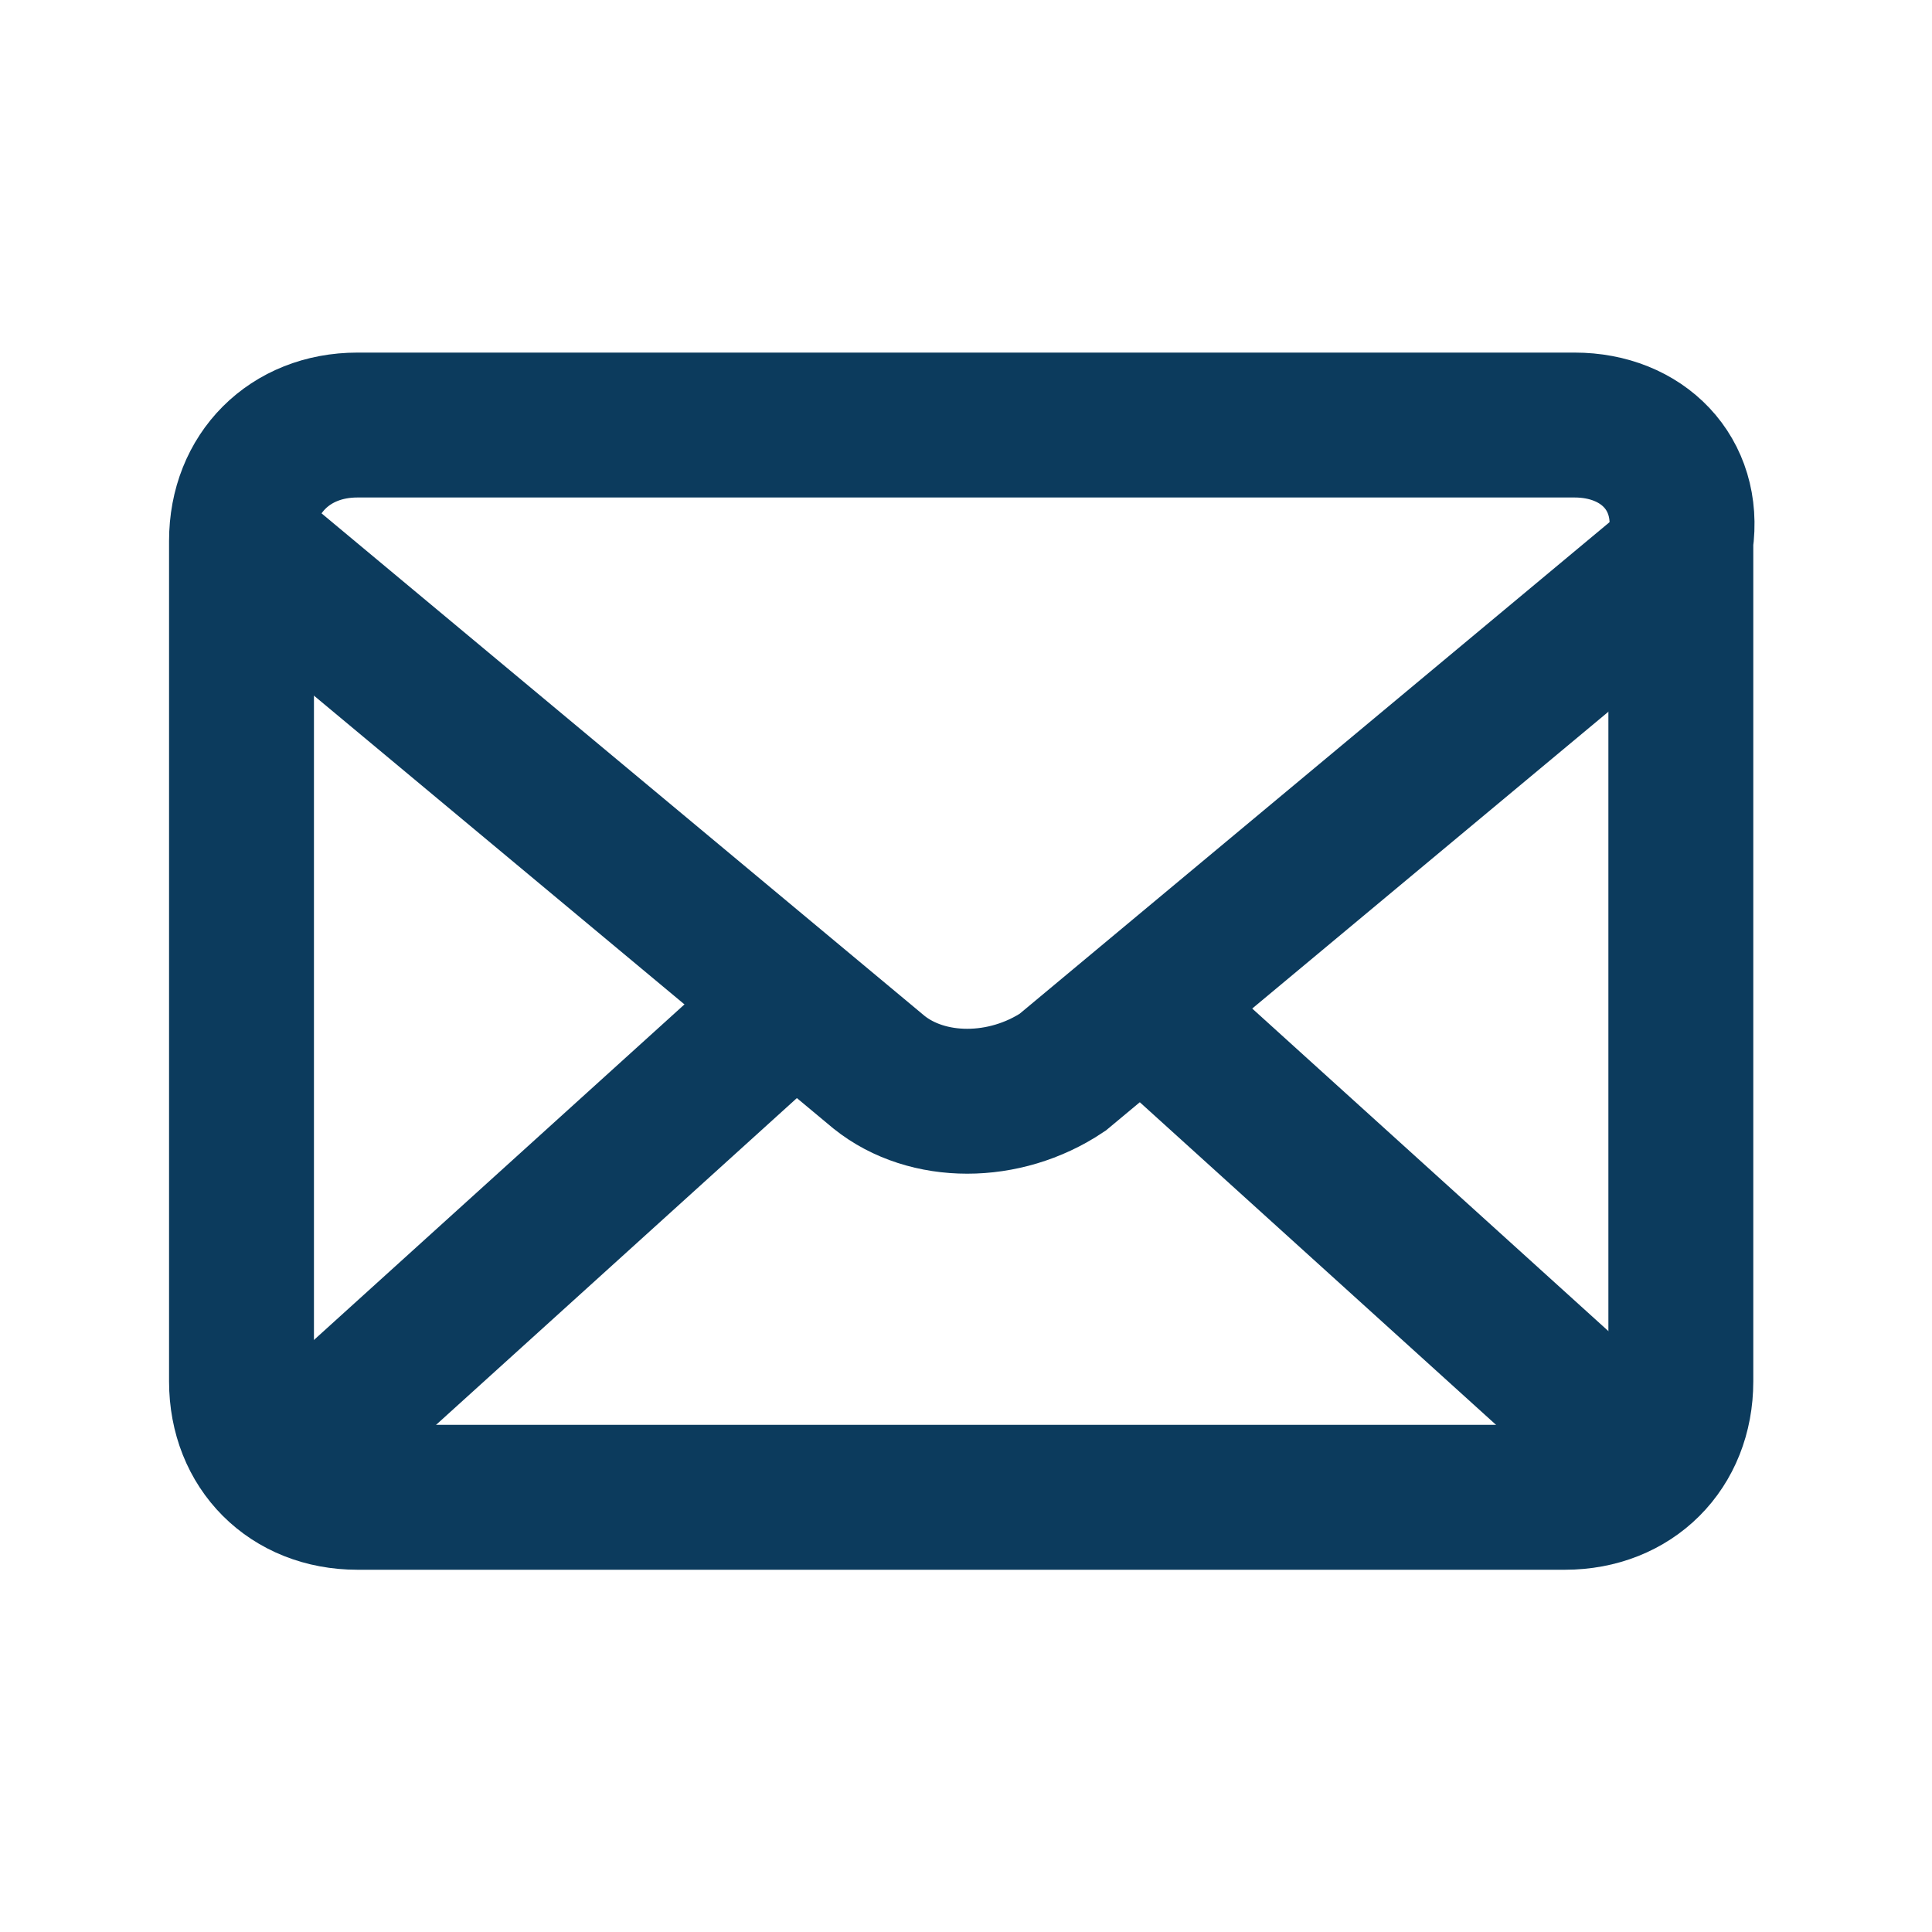
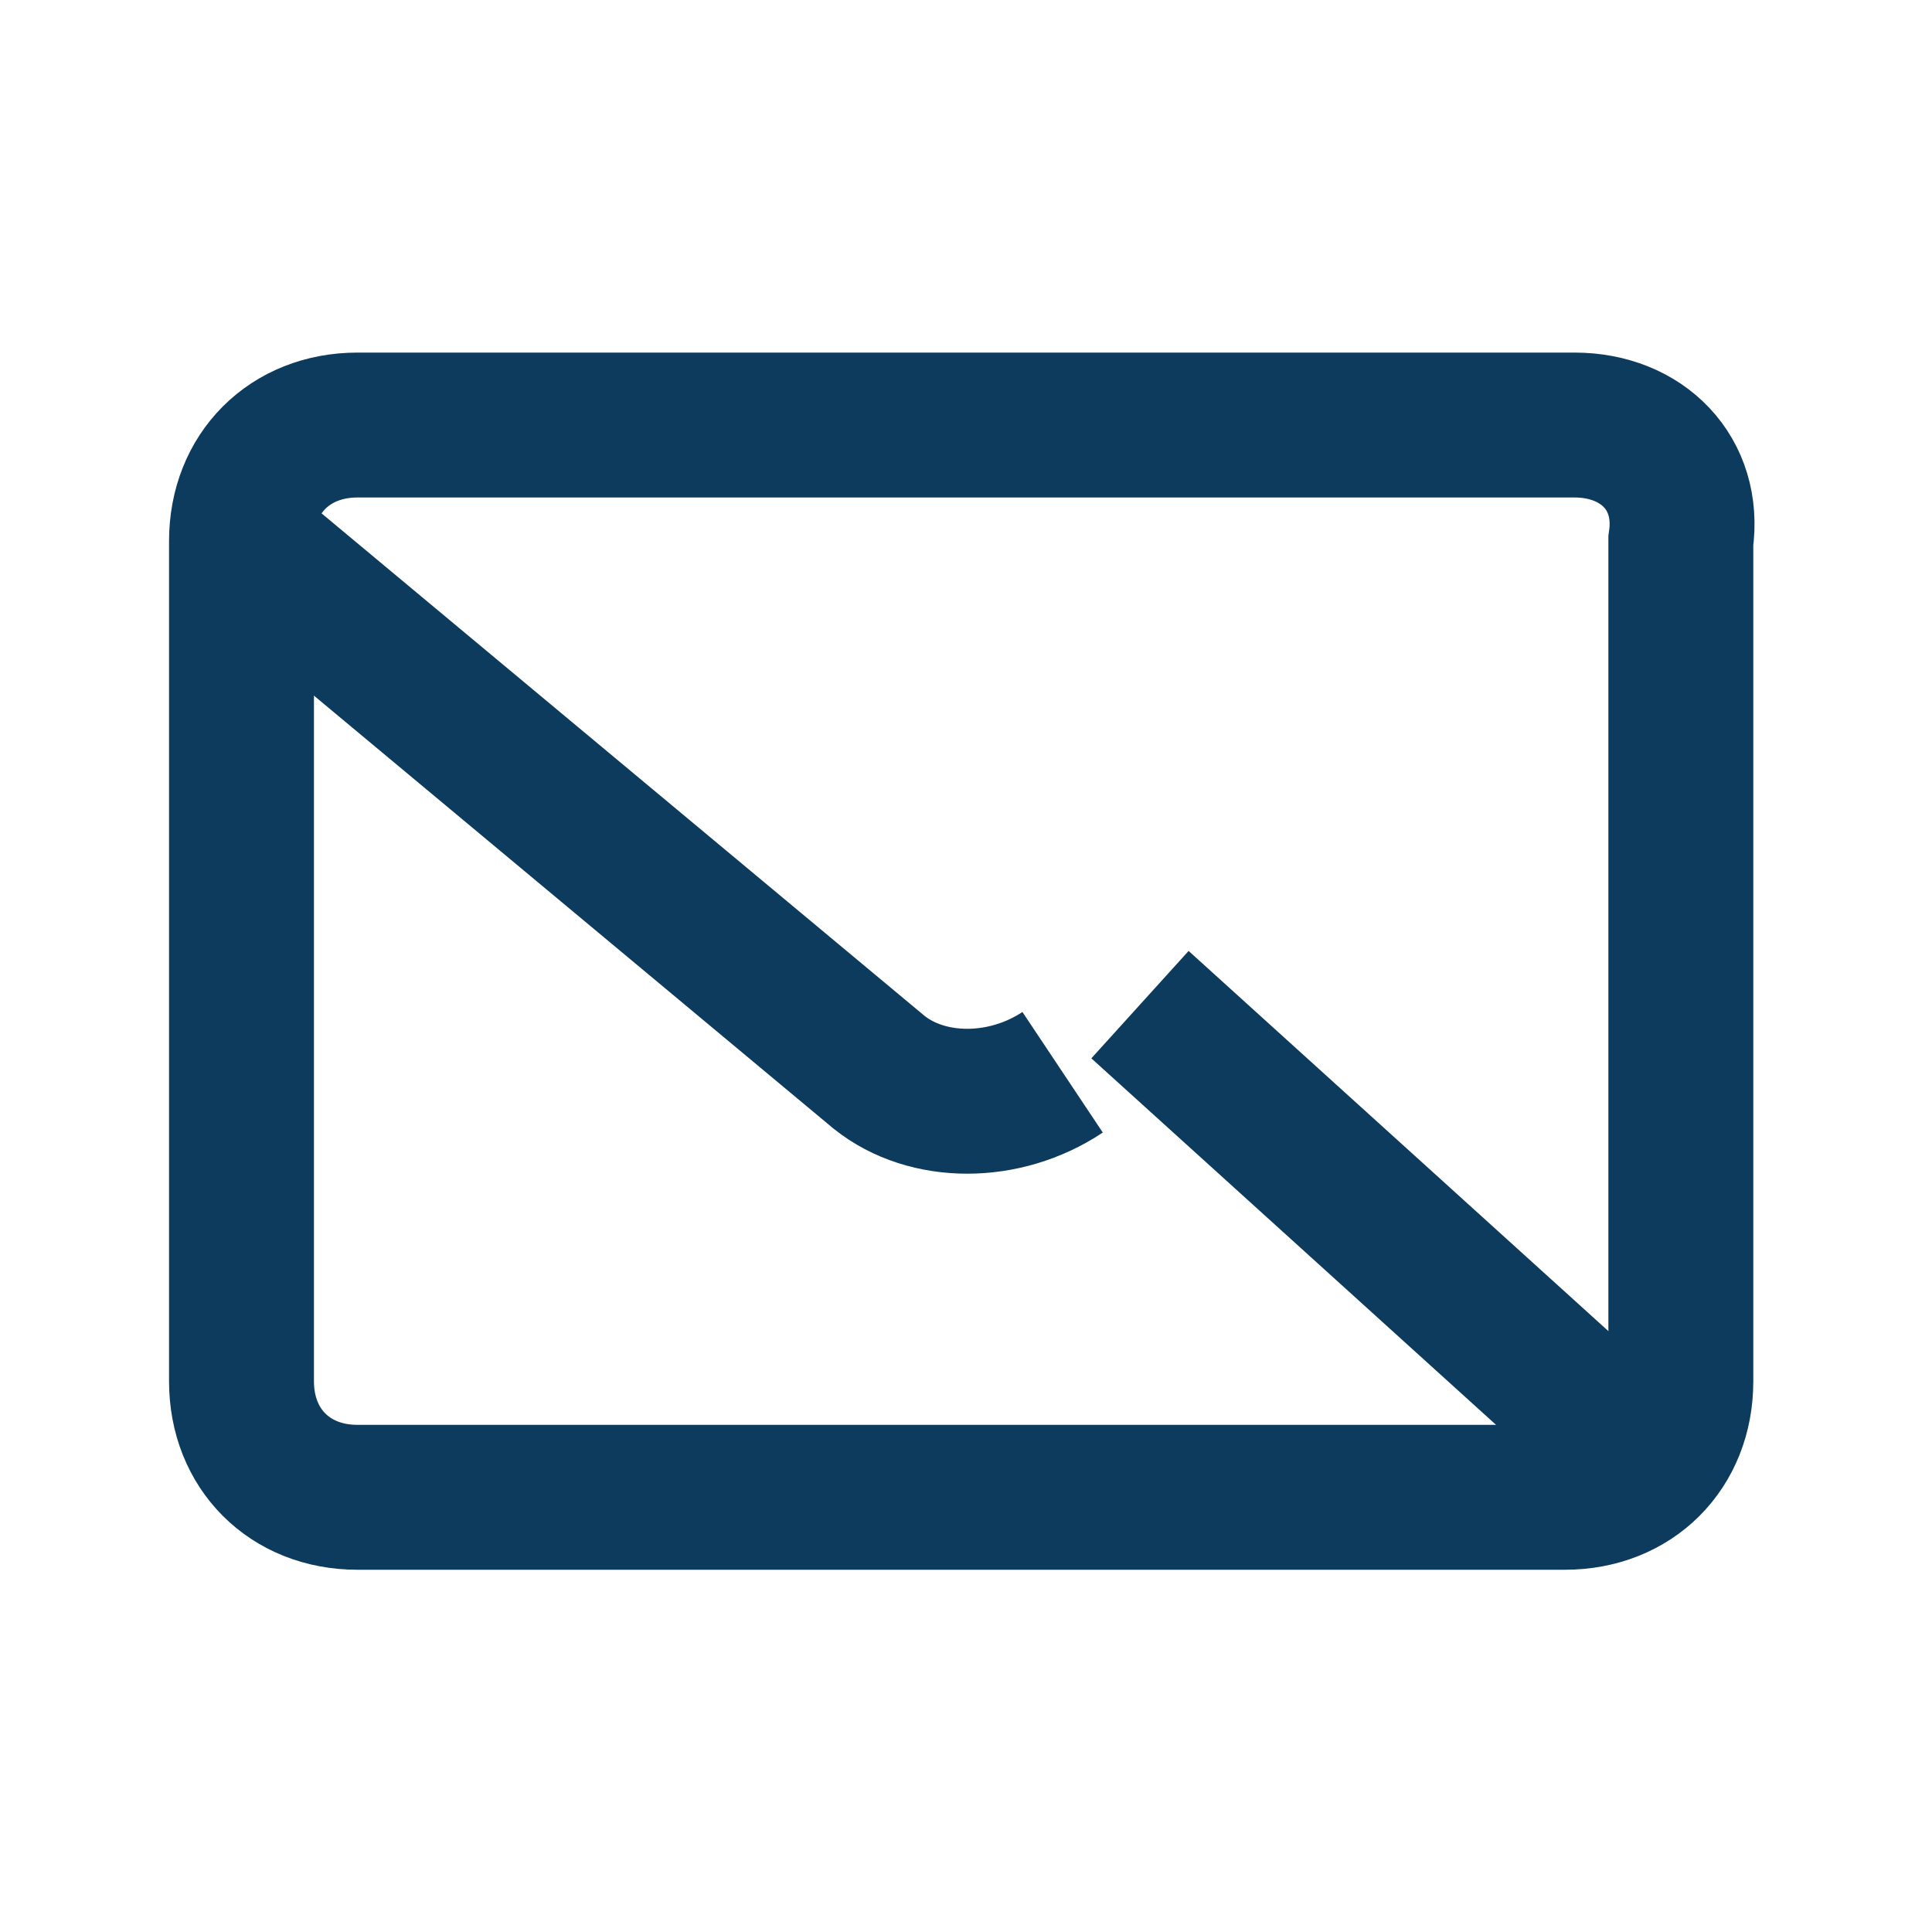
<svg xmlns="http://www.w3.org/2000/svg" width="20" height="20" viewBox="0 0 20 20" fill="none">
  <path d="M16.3 4.4H3.7C3 4.4 2.5 4.9 2.5 5.6V14.3C2.5 15 3 15.5 3.7 15.5H16.2C16.9 15.5 17.4 15 17.4 14.3V5.6C17.5 4.9 17 4.4 16.3 4.4Z" stroke="#0C3B5D" stroke-width="1.5" stroke-miterlimit="10" />
-   <path d="M2.9 15.2L8.2 10.4" stroke="#0C3B5D" stroke-width="1.5" stroke-miterlimit="10" />
  <path d="M17.101 15.2L11.801 10.4" stroke="#0C3B5D" stroke-width="1.5" stroke-miterlimit="10" />
-   <path d="M2.5 5.6L9.1 11.1C9.6 11.5 10.4 11.5 11 11.1L17.6 5.6" stroke="#0C3B5D" stroke-width="1.5" stroke-miterlimit="10" />
+   <path d="M2.5 5.6L9.1 11.1C9.6 11.5 10.4 11.5 11 11.1" stroke="#0C3B5D" stroke-width="1.5" stroke-miterlimit="10" />
</svg>